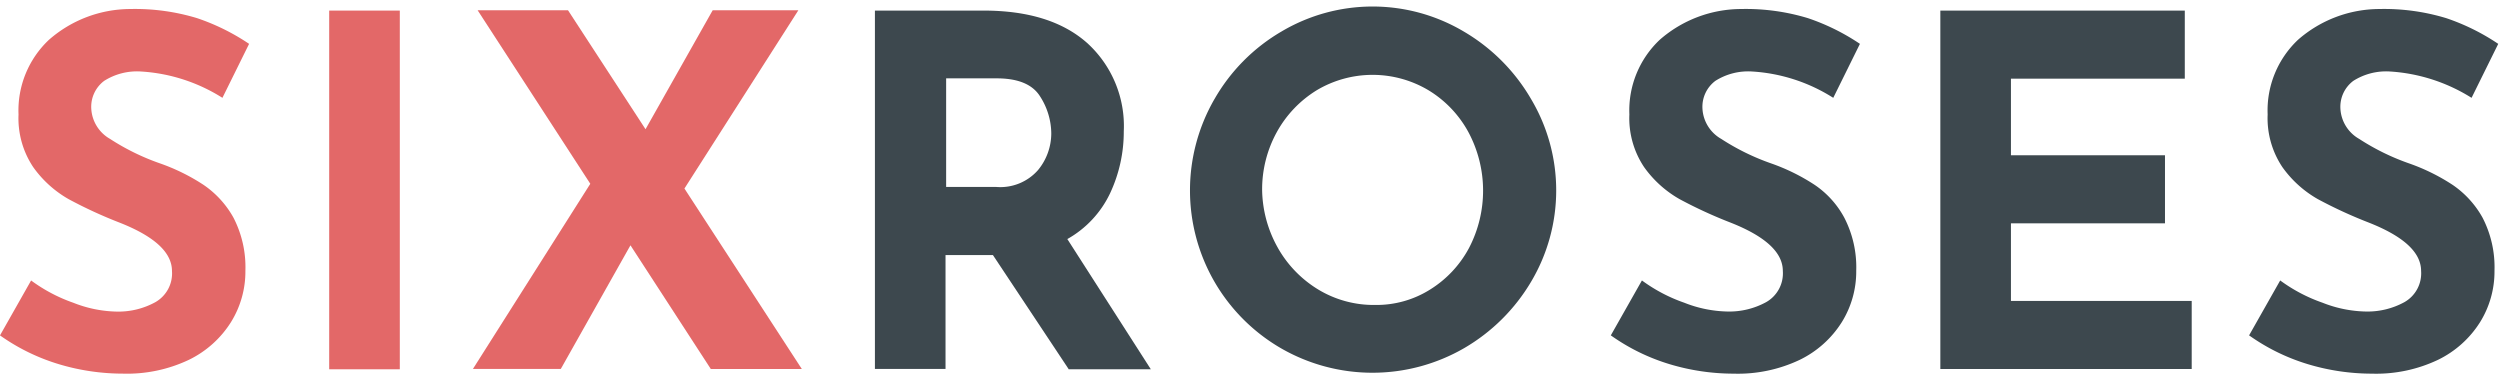
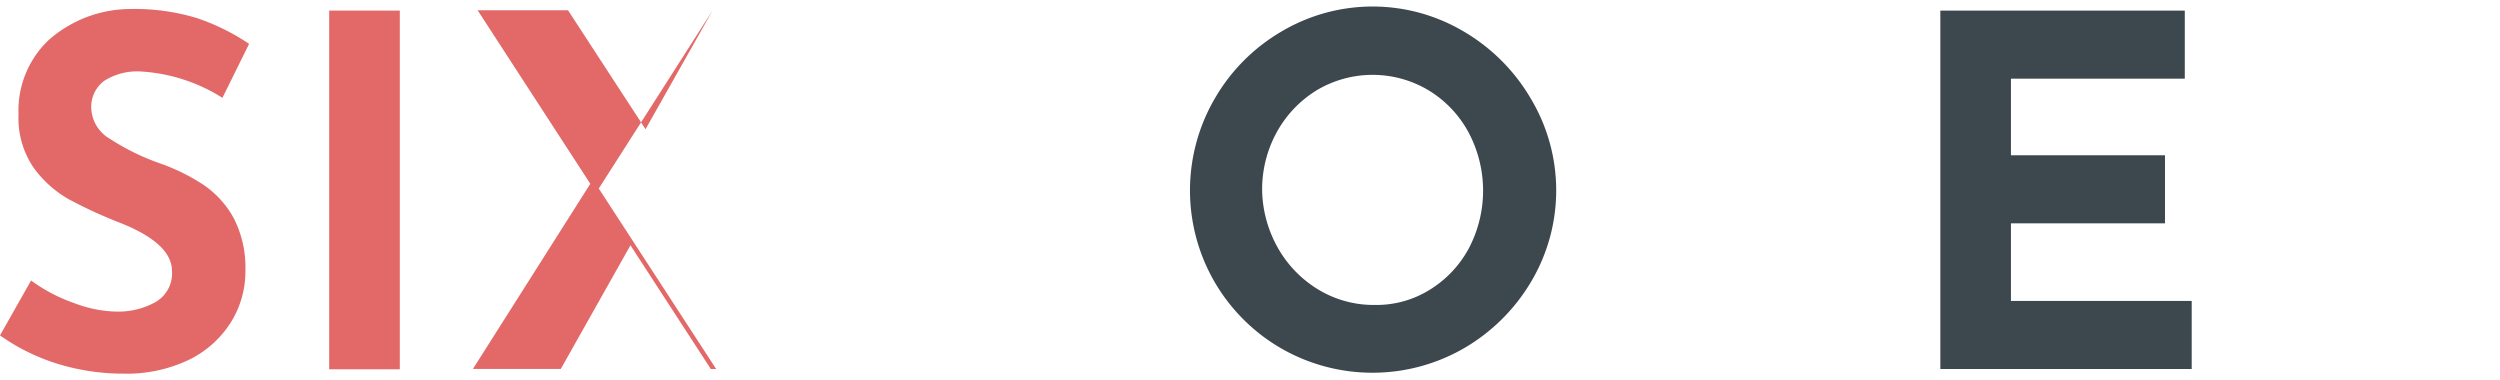
<svg xmlns="http://www.w3.org/2000/svg" width="217" height="33" viewBox="0 0 217 33">
  <defs>
    <clipPath id="clip-sixroses-logo-farbe-menue">
      <rect width="217" height="33" />
    </clipPath>
  </defs>
  <g id="sixroses-logo-farbe-menue" clip-path="url(#clip-sixroses-logo-farbe-menue)">
    <g id="Gruppe_97" data-name="Gruppe 97" transform="translate(0 0.565)">
      <path id="Pfad_168" data-name="Pfad 168" d="M35.2,25.221a5.316,5.316,0,0,0-3.16.817,2.812,2.812,0,0,0-1.117,2.424,3.22,3.22,0,0,0,1.634,2.615A20.033,20.033,0,0,0,36.892,33.2a17.263,17.263,0,0,1,3.759,1.852,8.327,8.327,0,0,1,2.615,2.86,9.357,9.357,0,0,1,1.035,4.6,8.326,8.326,0,0,1-1.253,4.467,8.912,8.912,0,0,1-3.65,3.269,12.518,12.518,0,0,1-5.748,1.2,19.283,19.283,0,0,1-5.53-.817A17.548,17.548,0,0,1,23,48.129l2.7-4.767A13.856,13.856,0,0,0,29.374,45.3a10.716,10.716,0,0,0,3.732.763,6.67,6.67,0,0,0,3.378-.817,2.871,2.871,0,0,0,1.444-2.7c0-1.607-1.5-3-4.522-4.195a39.351,39.351,0,0,1-4.44-2.043,9.578,9.578,0,0,1-3.078-2.778,7.631,7.631,0,0,1-1.28-4.576,8.42,8.42,0,0,1,2.642-6.483A10.755,10.755,0,0,1,34.3,19.8a18.536,18.536,0,0,1,5.8.79,18.861,18.861,0,0,1,4.522,2.234l-2.315,4.685A14.878,14.878,0,0,0,35.2,25.221Z" transform="translate(-23 -19.582)" fill="#e36868" />
      <path id="Pfad_169" data-name="Pfad 169" d="M134.029,20.3V51.435H127.9V20.3Z" transform="translate(-99.326 -19.946)" fill="#e36868" />
-       <path id="Pfad_170" data-name="Pfad 170" d="M194.347,51.335,187.374,40.6l-6.047,10.732H173.7l10.188-16.071L174.109,20.2h7.845l6.728,10.324L194.511,20.2h7.436l-9.888,15.472,10.188,15.663Z" transform="translate(-132.65 -19.873)" fill="#e36868" />
-       <path id="Pfad_171" data-name="Pfad 171" d="M318.607,51.407l-6.565-9.888h-4.113v9.888H301.8V20.3h9.425c3.868,0,6.864.926,8.989,2.806a9.732,9.732,0,0,1,3.187,7.682,12.585,12.585,0,0,1-1.2,5.393,8.944,8.944,0,0,1-3.7,3.95l7.246,11.3h-7.137Zm-10.651-15.8h4.358a4.349,4.349,0,0,0,3.65-1.471,5.014,5.014,0,0,0,1.144-3.16,6.006,6.006,0,0,0-.981-3.241q-.981-1.553-3.759-1.553h-4.386v9.425Z" transform="translate(-225.857 -19.946)" fill="#3d484e" />
+       <path id="Pfad_170" data-name="Pfad 170" d="M194.347,51.335,187.374,40.6l-6.047,10.732H173.7l10.188-16.071L174.109,20.2h7.845l6.728,10.324L194.511,20.2l-9.888,15.472,10.188,15.663Z" transform="translate(-132.65 -19.873)" fill="#e36868" />
      <path id="Pfad_172" data-name="Pfad 172" d="M404.325,27.036a15.952,15.952,0,0,1,5.8-5.856,15.506,15.506,0,0,1,15.853,0,16.235,16.235,0,0,1,5.829,5.856,15.506,15.506,0,0,1,0,15.853,16.223,16.223,0,0,1-5.829,5.775,15.9,15.9,0,0,1-15.88,0,15.865,15.865,0,0,1-5.775-5.775,15.849,15.849,0,0,1,0-15.853Zm5.5,12.911a9.963,9.963,0,0,0,3.514,3.623,9.3,9.3,0,0,0,4.93,1.335,8.742,8.742,0,0,0,4.767-1.335,9.52,9.52,0,0,0,3.378-3.6,10.761,10.761,0,0,0-.055-10.079,9.609,9.609,0,0,0-3.459-3.623,9.474,9.474,0,0,0-9.7,0,9.82,9.82,0,0,0-3.459,3.623,10.3,10.3,0,0,0-1.28,5.067A10.51,10.51,0,0,0,409.827,39.947Z" transform="translate(-298.908 -19)" fill="#3d484e" />
-       <path id="Pfad_173" data-name="Pfad 173" d="M548.531,25.221a5.316,5.316,0,0,0-3.16.817,2.812,2.812,0,0,0-1.117,2.424,3.22,3.22,0,0,0,1.634,2.615,20.029,20.029,0,0,0,4.331,2.125,17.261,17.261,0,0,1,3.759,1.852,8.006,8.006,0,0,1,2.588,2.86,9.357,9.357,0,0,1,1.035,4.6,8.326,8.326,0,0,1-1.253,4.467,8.914,8.914,0,0,1-3.65,3.269,12.518,12.518,0,0,1-5.748,1.2,19.283,19.283,0,0,1-5.53-.817,17.546,17.546,0,0,1-5.121-2.506l2.7-4.767a13.858,13.858,0,0,0,3.677,1.934,10.716,10.716,0,0,0,3.732.763,6.67,6.67,0,0,0,3.378-.817,2.871,2.871,0,0,0,1.444-2.7c0-1.607-1.5-3-4.522-4.195a39.365,39.365,0,0,1-4.44-2.043,9.577,9.577,0,0,1-3.078-2.778,7.629,7.629,0,0,1-1.28-4.576,8.42,8.42,0,0,1,2.642-6.483A10.756,10.756,0,0,1,547.6,19.8a18.536,18.536,0,0,1,5.8.79,18.862,18.862,0,0,1,4.522,2.234l-2.315,4.685A14.789,14.789,0,0,0,548.531,25.221Z" transform="translate(-396.48 -19.582)" fill="#3d484e" />
      <path id="Pfad_174" data-name="Pfad 174" d="M662.519,20.3v5.911h-15.09v6.646H660.8v5.911H647.429V45.5h15.69v5.911H641.3V20.3Z" transform="translate(-472.879 -19.946)" fill="#3d484e" />
-       <path id="Pfad_175" data-name="Pfad 175" d="M751.9,25.221a5.316,5.316,0,0,0-3.16.817,2.812,2.812,0,0,0-1.117,2.424,3.22,3.22,0,0,0,1.634,2.615,20.029,20.029,0,0,0,4.331,2.125,17.26,17.26,0,0,1,3.759,1.852,8.327,8.327,0,0,1,2.615,2.86,9.357,9.357,0,0,1,1.035,4.6,8.325,8.325,0,0,1-1.253,4.467,8.912,8.912,0,0,1-3.65,3.269,12.517,12.517,0,0,1-5.747,1.2,19.282,19.282,0,0,1-5.53-.817,17.548,17.548,0,0,1-5.121-2.506l2.7-4.767a13.859,13.859,0,0,0,3.677,1.934,10.717,10.717,0,0,0,3.732.763,6.67,6.67,0,0,0,3.378-.817,2.871,2.871,0,0,0,1.444-2.7c0-1.607-1.5-3-4.522-4.195a39.365,39.365,0,0,1-4.44-2.043,9.579,9.579,0,0,1-3.078-2.778,7.63,7.63,0,0,1-1.28-4.576,8.42,8.42,0,0,1,2.642-6.483A10.756,10.756,0,0,1,751,19.8a18.537,18.537,0,0,1,5.8.79,18.862,18.862,0,0,1,4.522,2.234l-2.315,4.685A15.054,15.054,0,0,0,751.9,25.221Z" transform="translate(-544.475 -19.582)" fill="#3d484e" />
    </g>
  </g>
</svg>